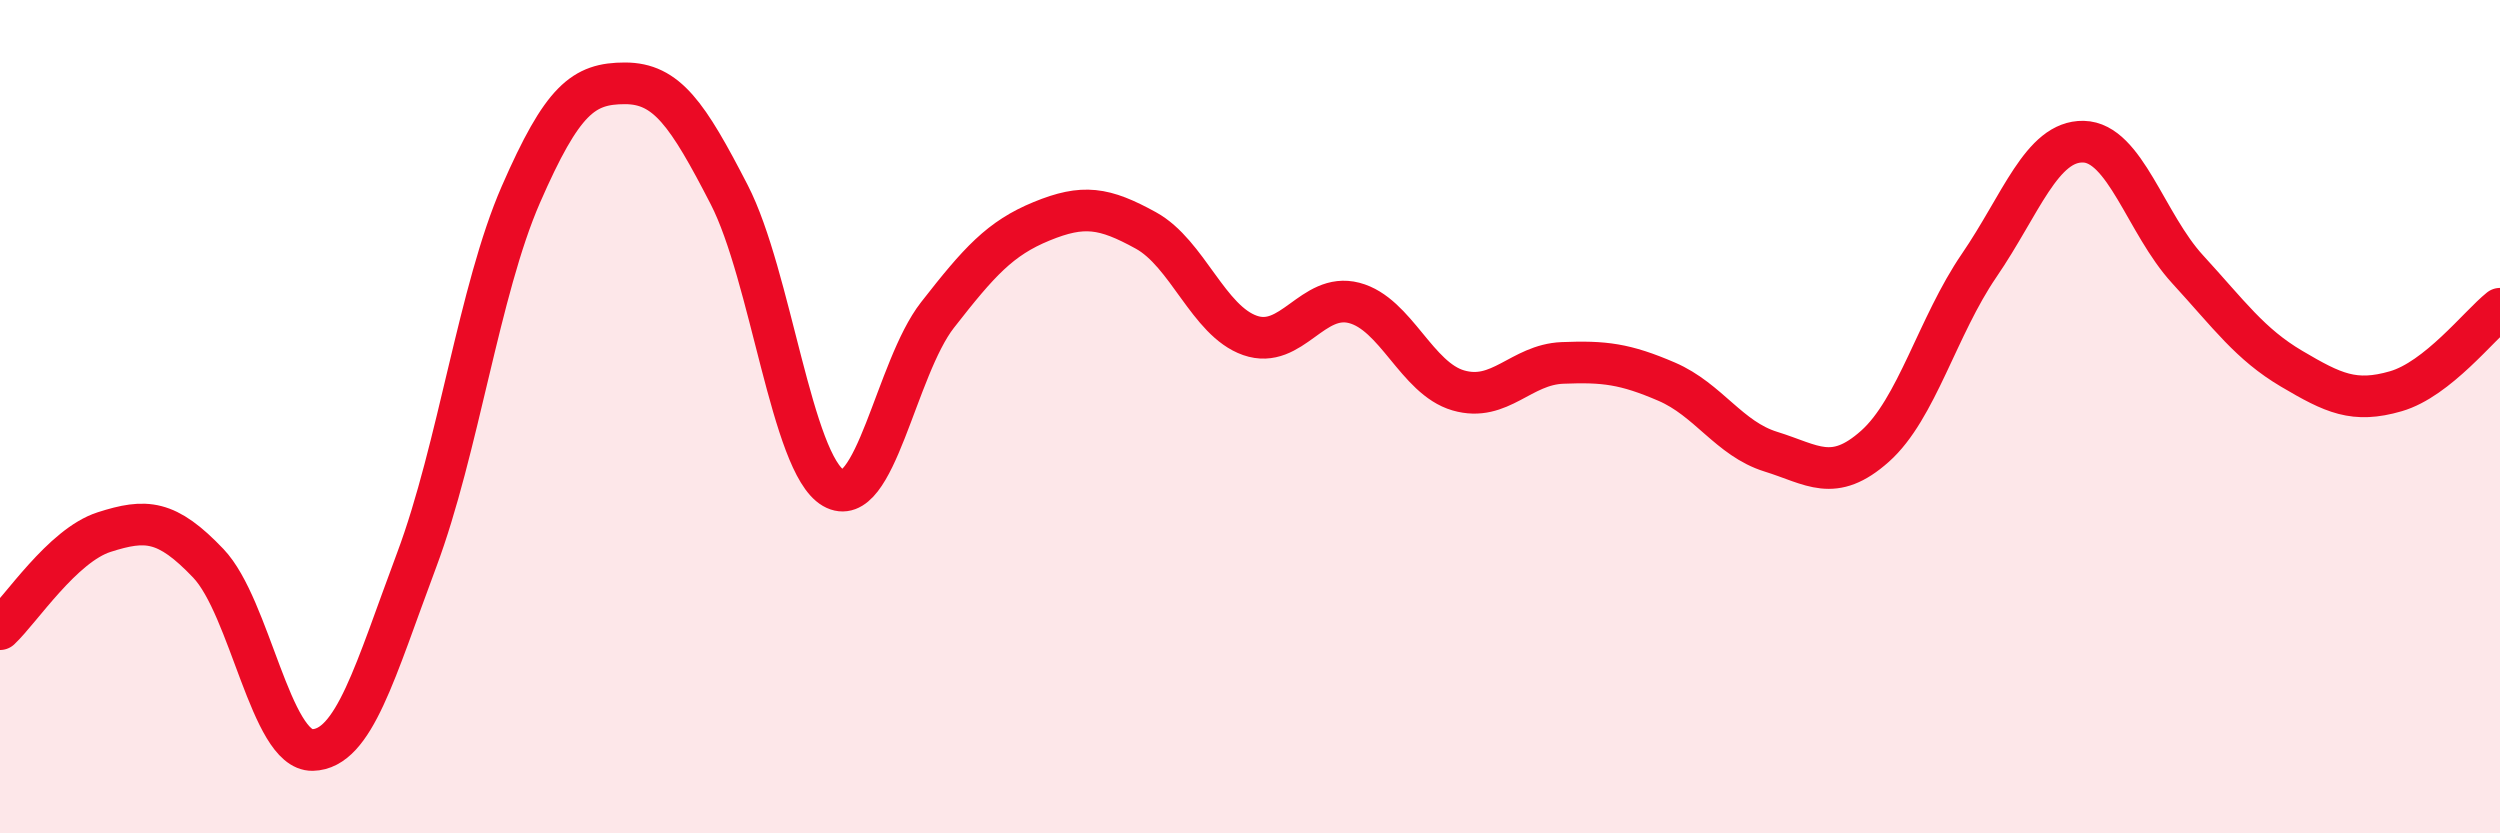
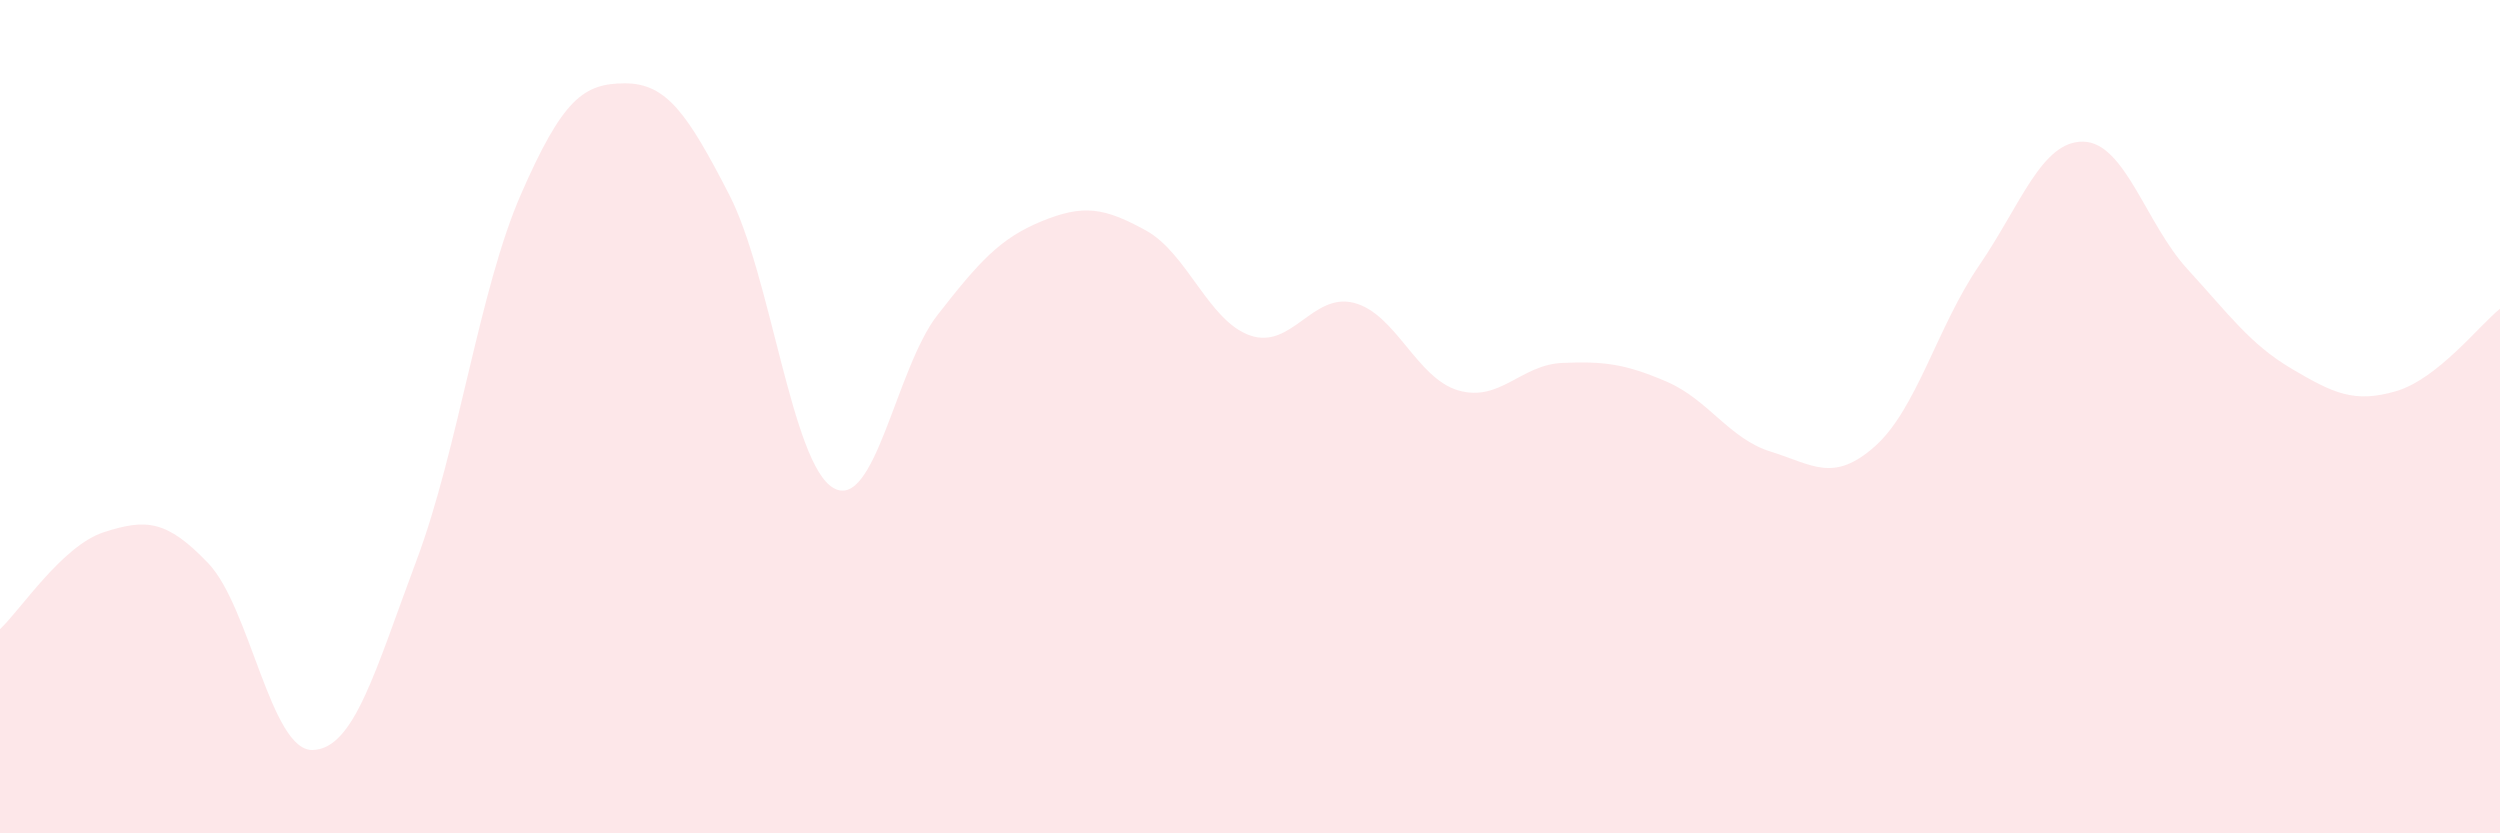
<svg xmlns="http://www.w3.org/2000/svg" width="60" height="20" viewBox="0 0 60 20">
  <path d="M 0,15.1 C 0.5,14.63 1.5,13.09 2.5,12.77 C 3.5,12.45 4,12.47 5,13.52 C 6,14.57 6.5,18.02 7.5,18 C 8.5,17.98 9,16.11 10,13.44 C 11,10.77 11.5,6.96 12.5,4.67 C 13.5,2.38 14,2 15,2 C 16,2 16.5,2.73 17.5,4.67 C 18.5,6.61 19,11.13 20,11.71 C 21,12.29 21.5,8.84 22.5,7.56 C 23.5,6.28 24,5.72 25,5.31 C 26,4.9 26.5,4.98 27.5,5.53 C 28.5,6.08 29,7.7 30,8.05 C 31,8.4 31.5,7.01 32.5,7.27 C 33.5,7.53 34,9.08 35,9.37 C 36,9.66 36.5,8.75 37.5,8.71 C 38.5,8.67 39,8.73 40,9.16 C 41,9.59 41.5,10.53 42.5,10.84 C 43.5,11.15 44,11.6 45,10.71 C 46,9.82 46.5,7.83 47.5,6.37 C 48.5,4.91 49,3.38 50,3.4 C 51,3.42 51.5,5.37 52.5,6.46 C 53.5,7.55 54,8.26 55,8.85 C 56,9.44 56.5,9.68 57.5,9.39 C 58.5,9.1 59.5,7.81 60,7.41L60 20L0 20Z" fill="#EB0A25" opacity="0.1" stroke-linecap="round" stroke-linejoin="round" />
-   <path d="M 0,15.1 C 0.5,14.63 1.5,13.09 2.5,12.77 C 3.5,12.45 4,12.47 5,13.52 C 6,14.57 6.5,18.02 7.5,18 C 8.5,17.98 9,16.11 10,13.44 C 11,10.77 11.5,6.96 12.5,4.67 C 13.5,2.38 14,2 15,2 C 16,2 16.5,2.73 17.5,4.67 C 18.5,6.61 19,11.13 20,11.71 C 21,12.29 21.5,8.84 22.5,7.56 C 23.5,6.28 24,5.72 25,5.31 C 26,4.9 26.5,4.98 27.5,5.53 C 28.5,6.08 29,7.7 30,8.05 C 31,8.4 31.5,7.01 32.5,7.27 C 33.5,7.53 34,9.08 35,9.37 C 36,9.66 36.5,8.75 37.5,8.71 C 38.5,8.67 39,8.73 40,9.16 C 41,9.59 41.5,10.53 42.5,10.84 C 43.5,11.15 44,11.6 45,10.71 C 46,9.82 46.5,7.83 47.5,6.37 C 48.5,4.91 49,3.38 50,3.4 C 51,3.42 51.5,5.37 52.5,6.46 C 53.5,7.55 54,8.26 55,8.85 C 56,9.44 56.5,9.68 57.5,9.39 C 58.5,9.1 59.5,7.81 60,7.41" stroke="#EB0A25" stroke-width="1" fill="none" stroke-linecap="round" stroke-linejoin="round" />
</svg>